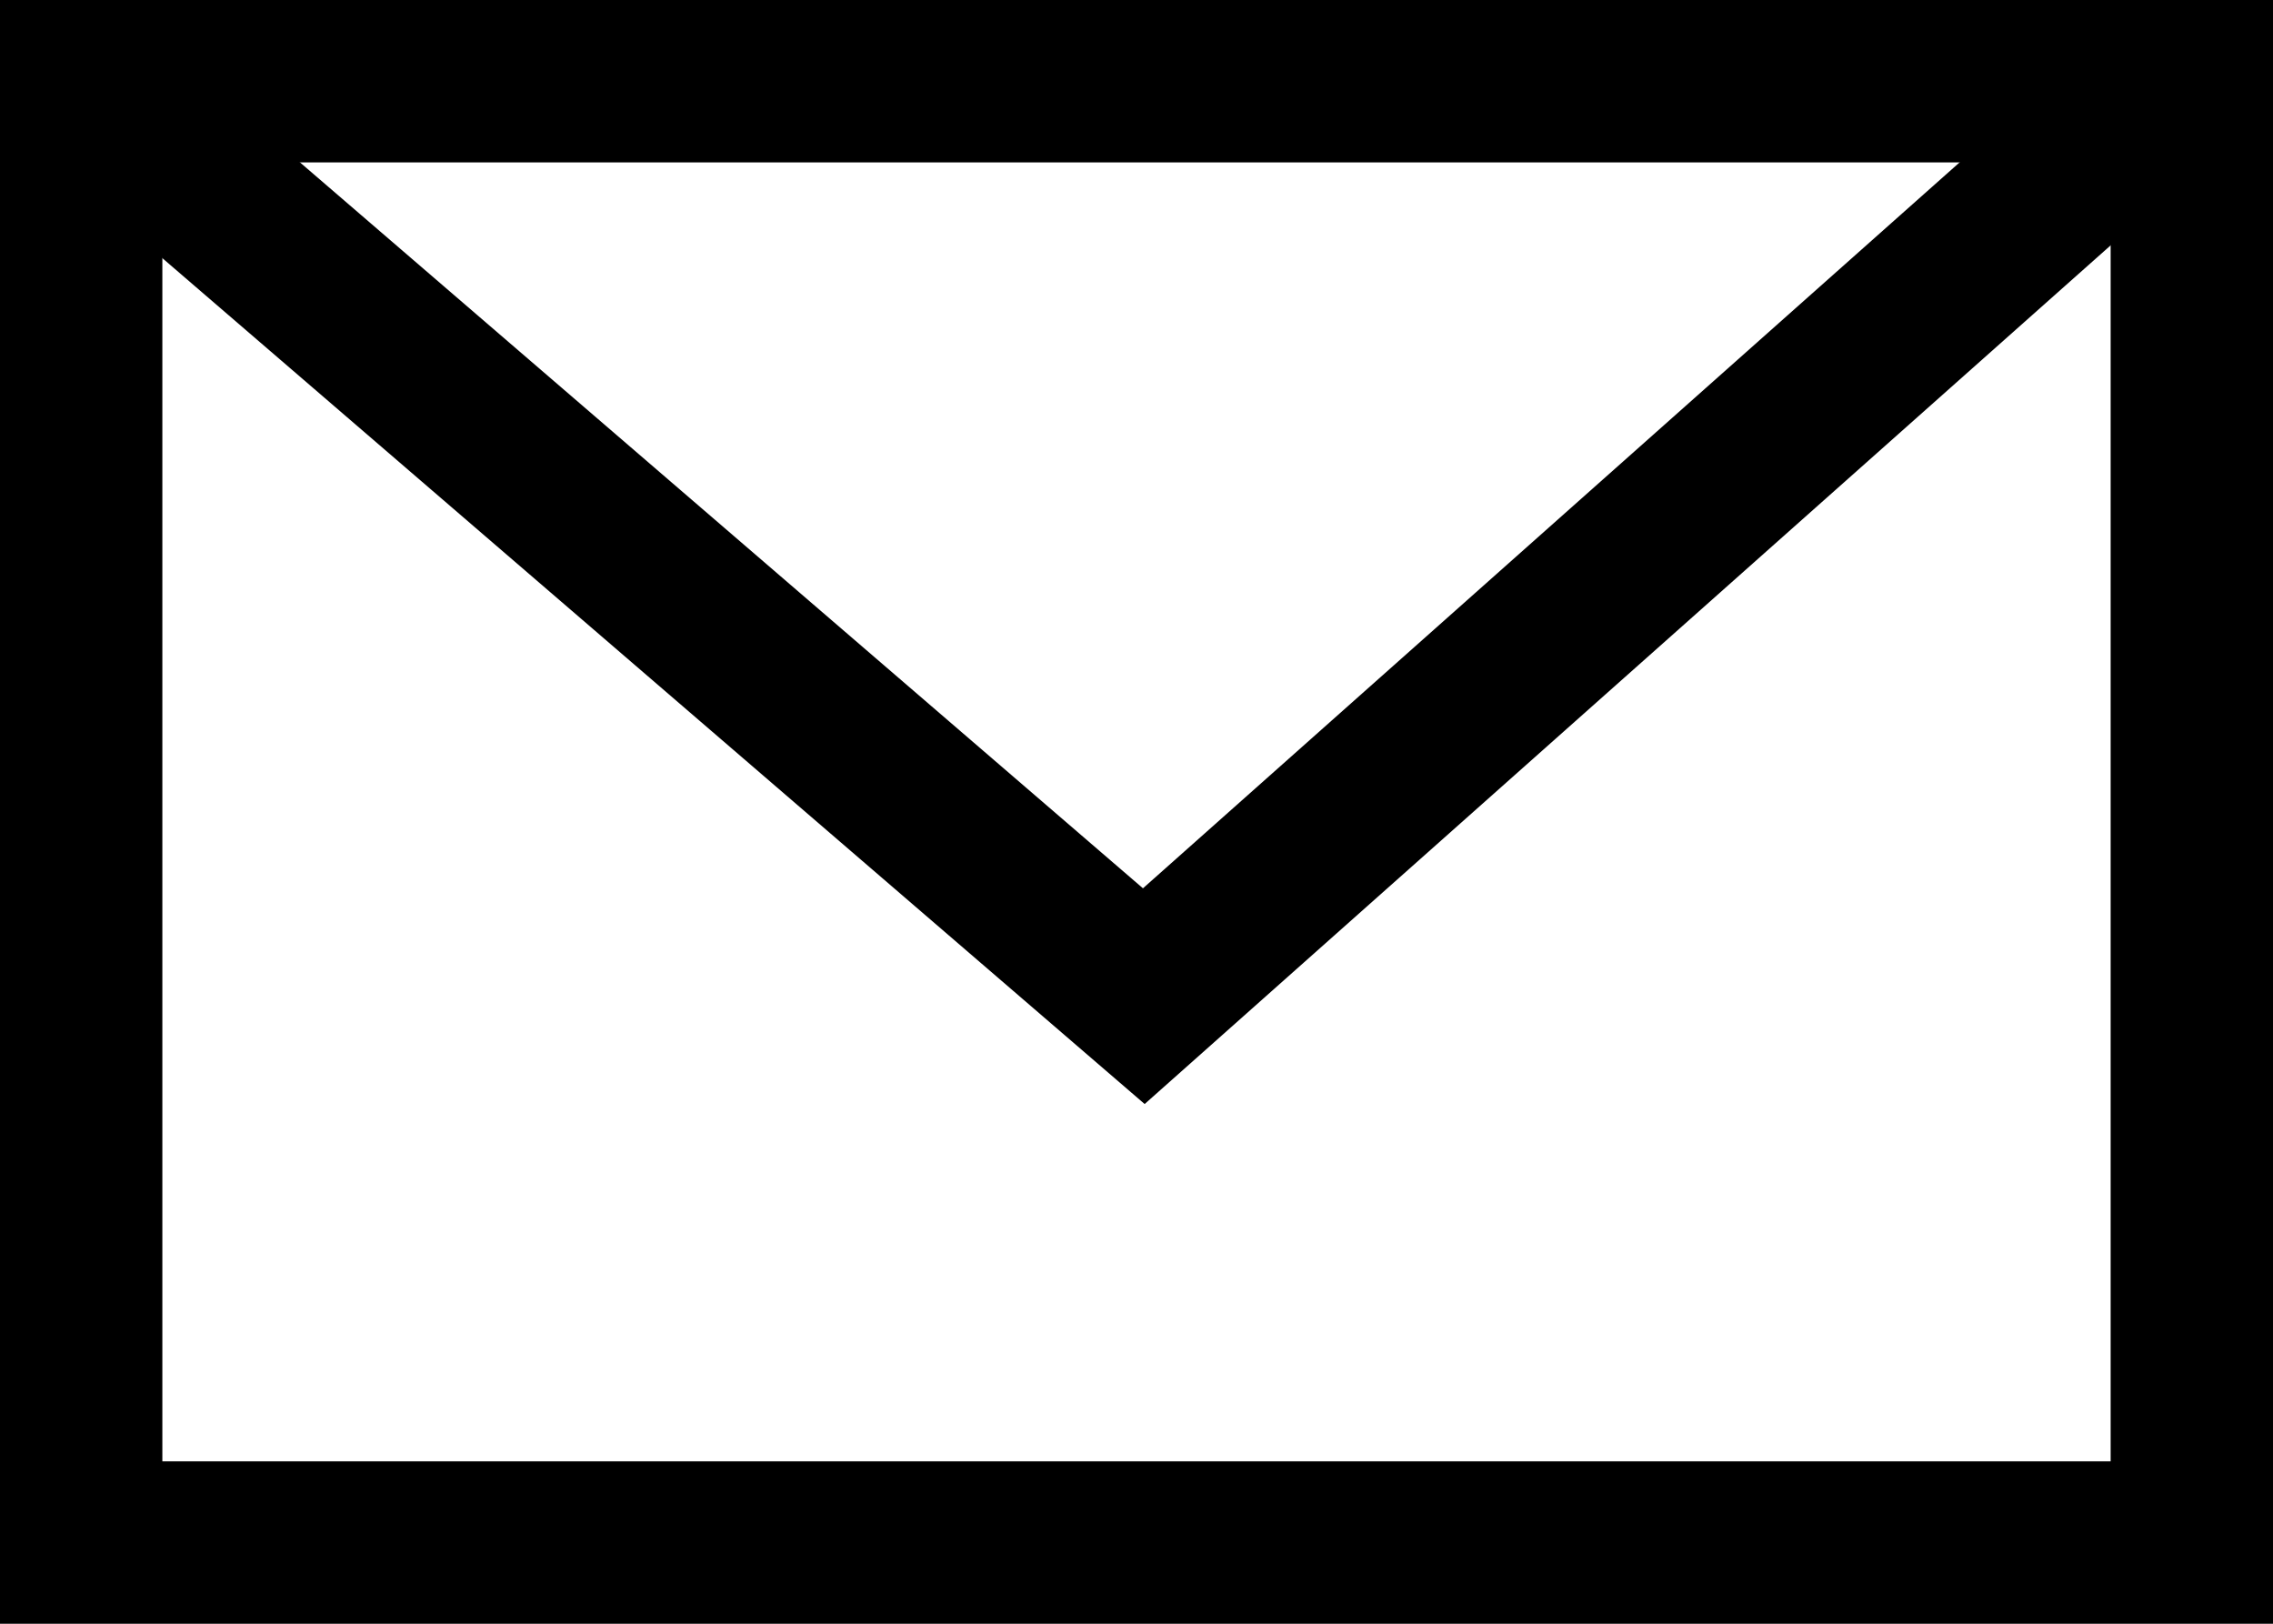
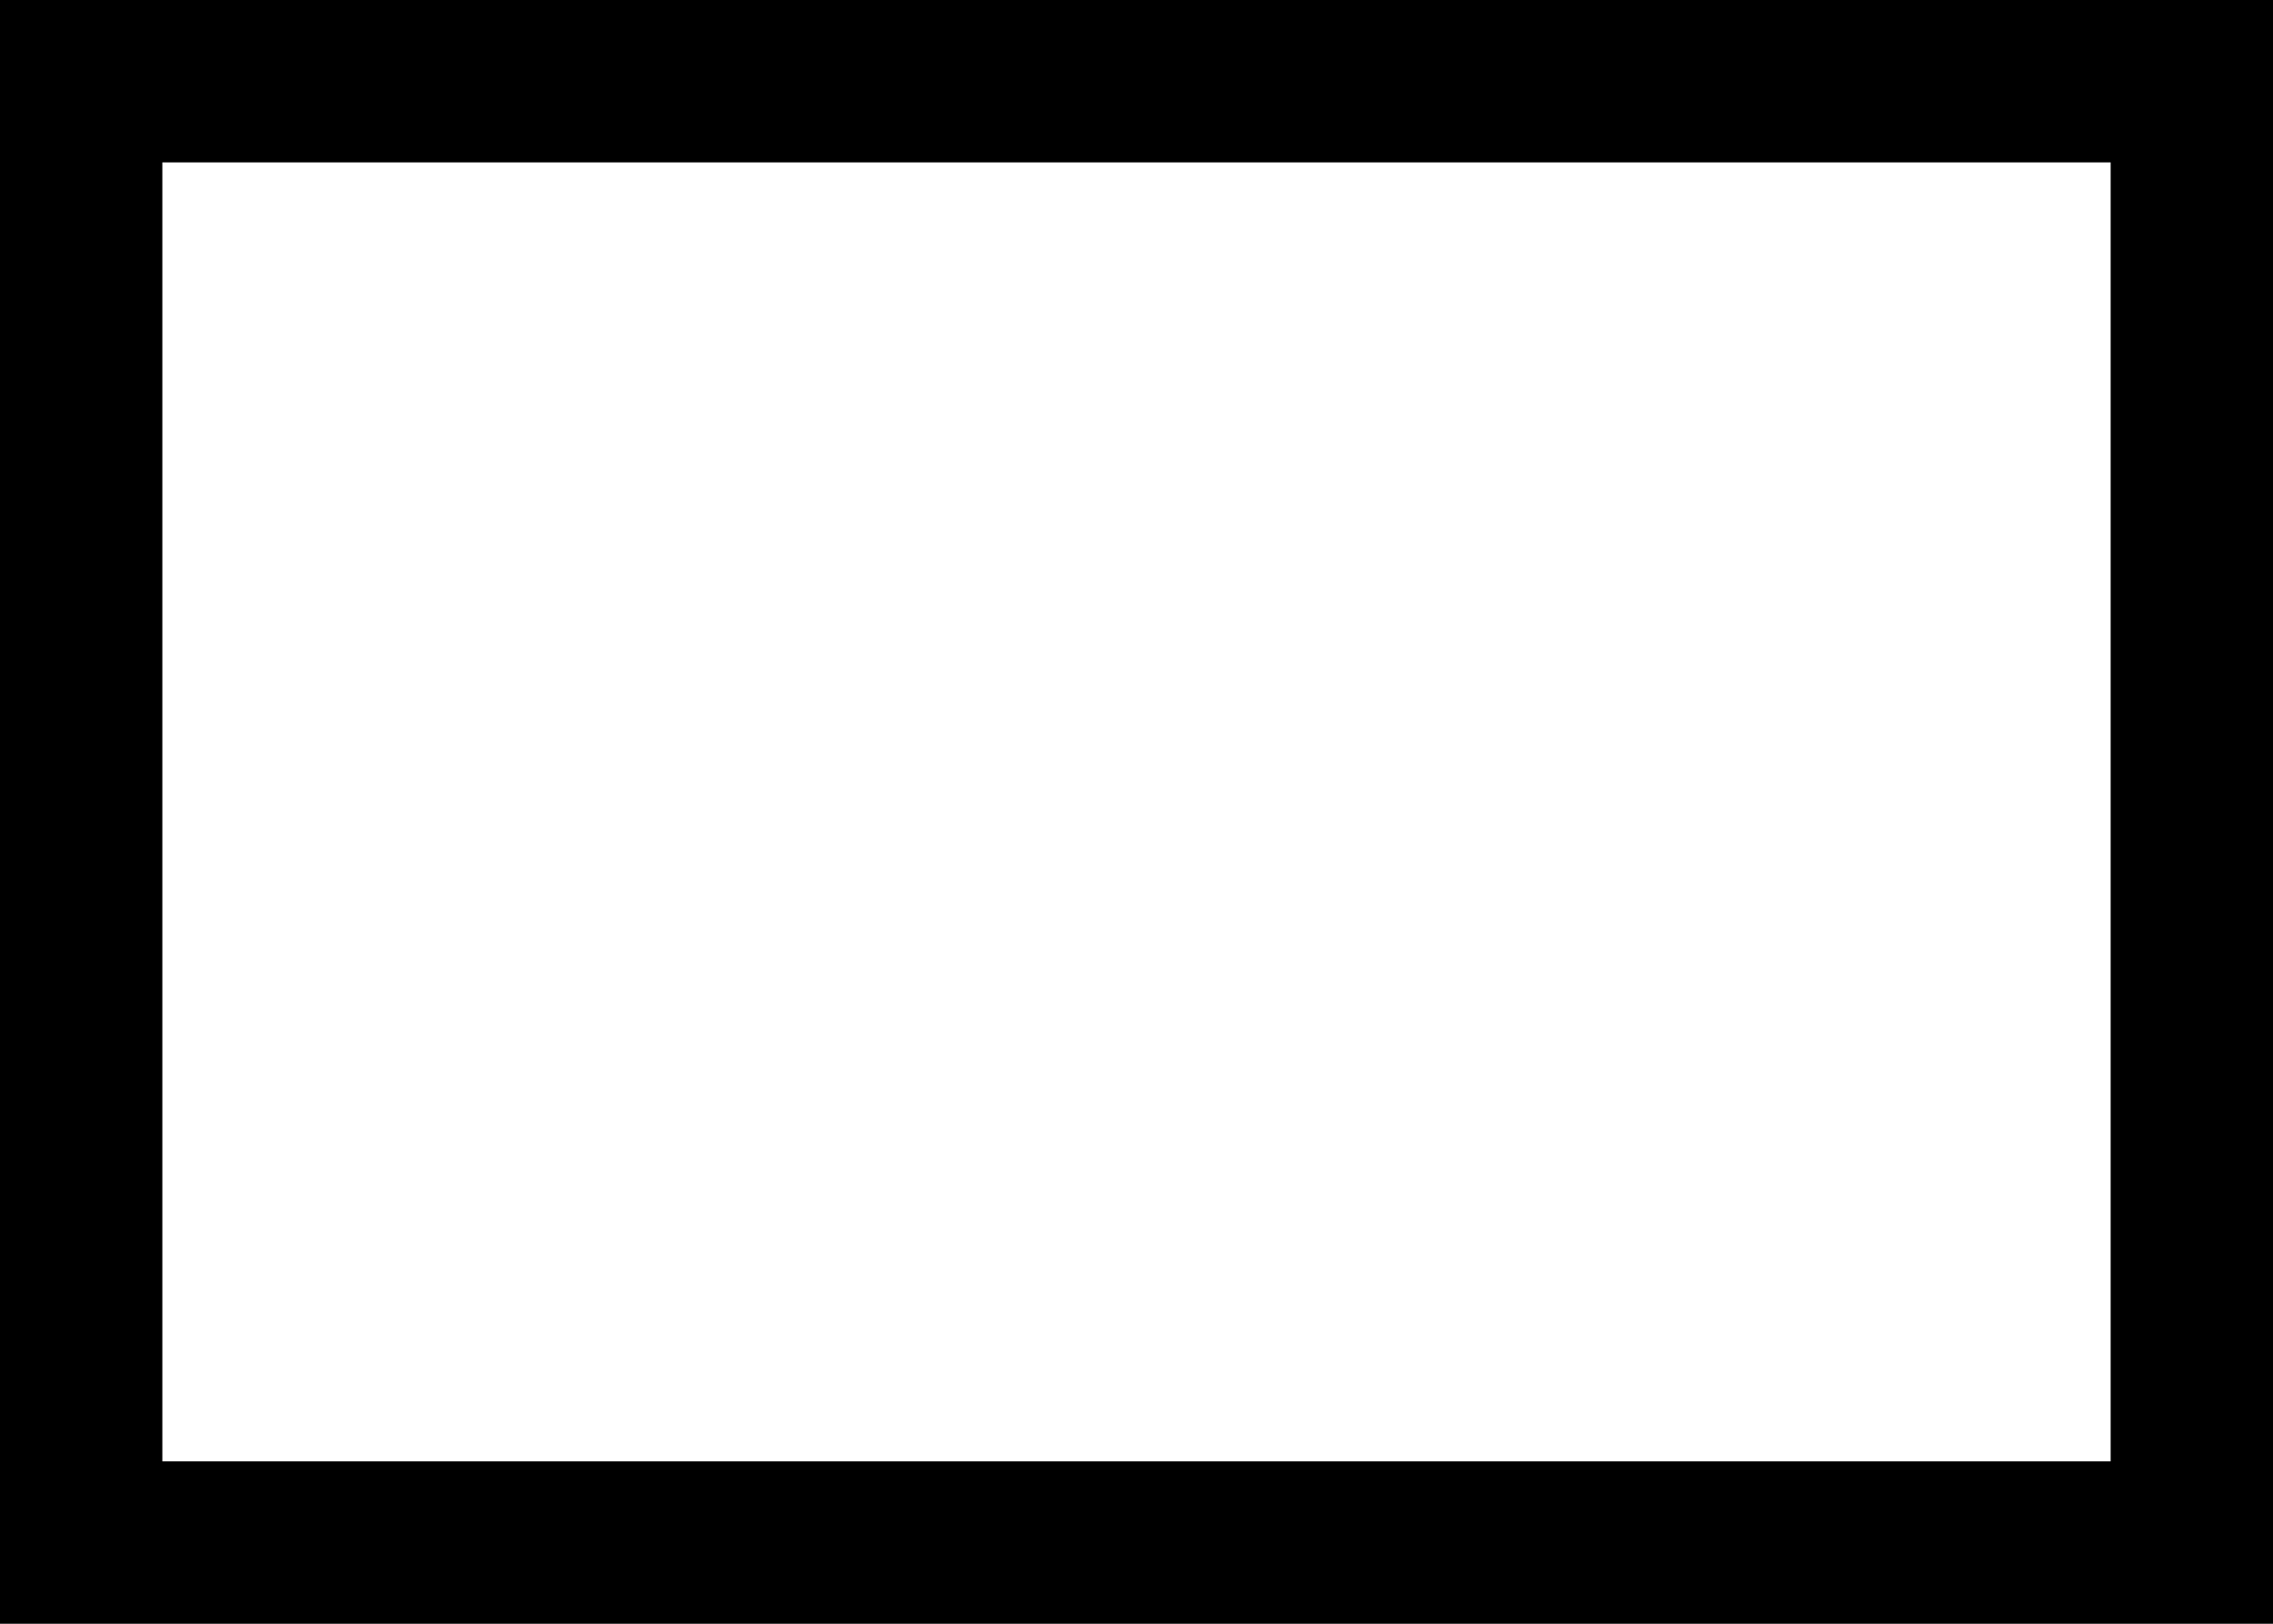
<svg xmlns="http://www.w3.org/2000/svg" width="28" height="20" viewBox="0 0 28 20">
  <g id="Gruppe_197" data-name="Gruppe 197" transform="translate(-518.999 -1541)">
    <g id="Gruppe_168" data-name="Gruppe 168" transform="translate(520 1542)">
      <rect id="Rechteck_43" data-name="Rechteck 43" width="26" height="18" transform="translate(-0.001 0)" fill="none" stroke="#000" stroke-width="2" />
    </g>
-     <path id="Pfad_734" data-name="Pfad 734" d="M8317,1542l13.089,11.27,12.68-11.27" transform="translate(-7797)" fill="none" stroke="#000" stroke-width="2" />
  </g>
</svg>